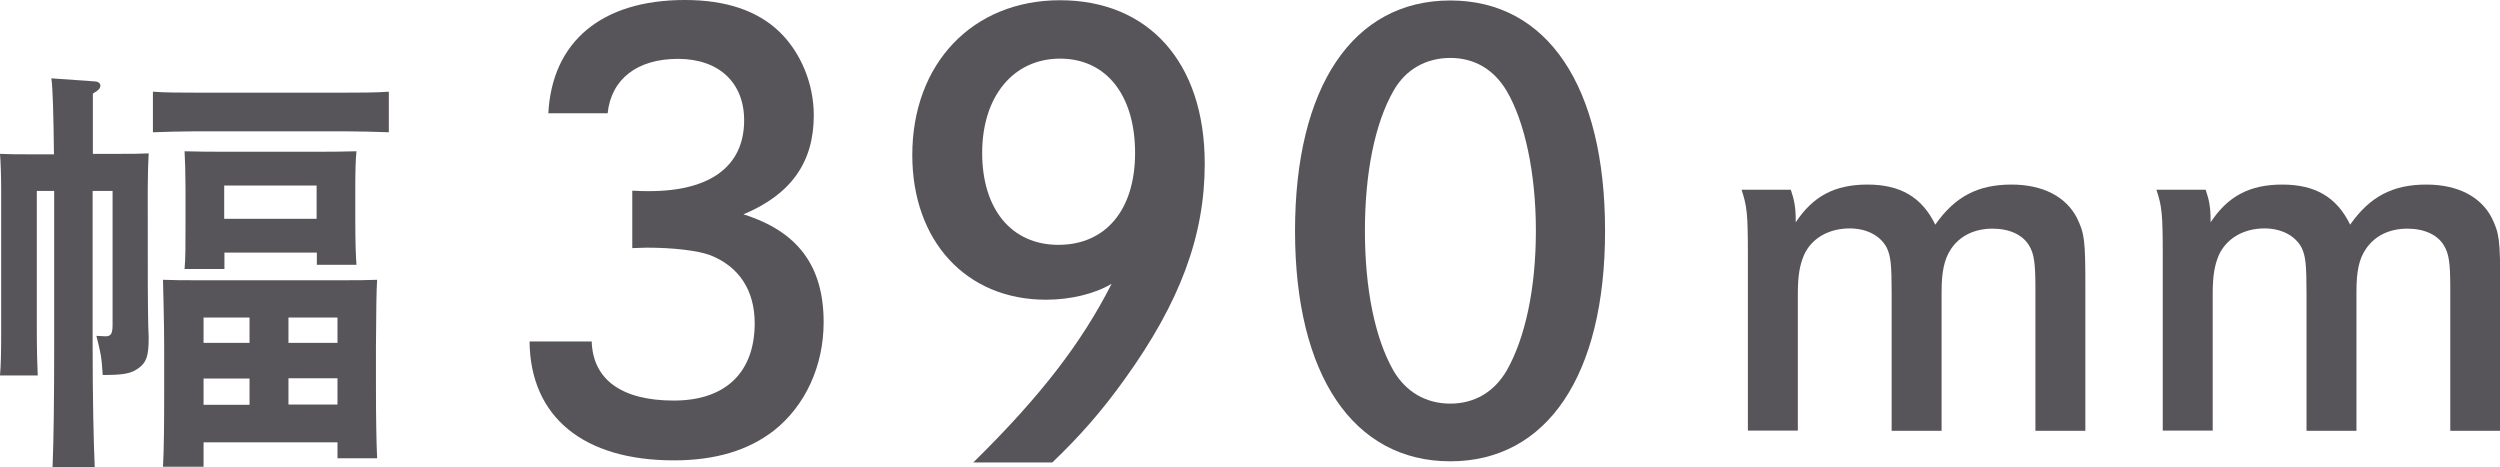
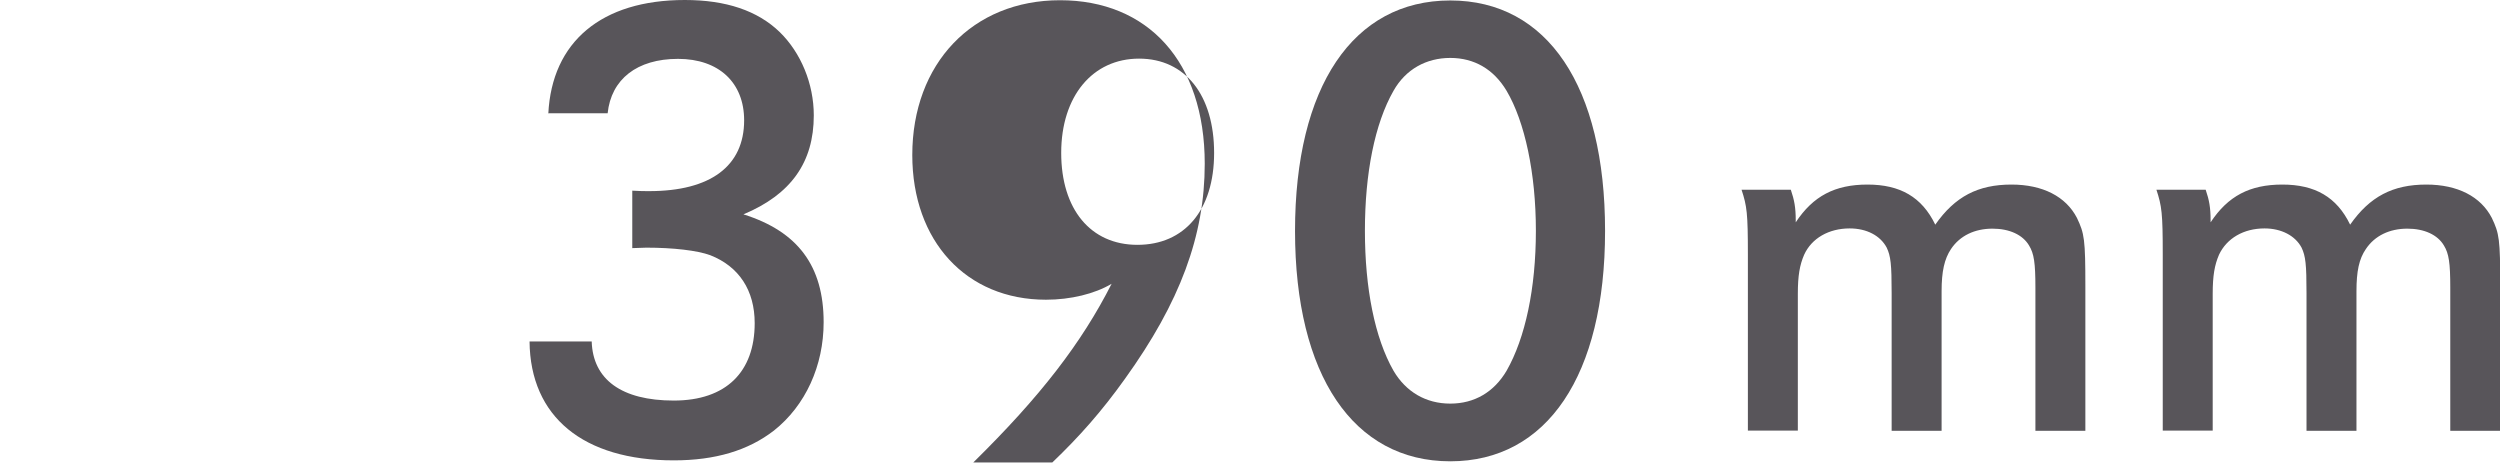
<svg xmlns="http://www.w3.org/2000/svg" viewBox="0 0 106.6 19.92">
  <g fill="#58555a">
-     <path d="m2.3 6.56c-.02-1.73-.05-2.81-.11-3.22l1.84.13c.16 0 .25.09.25.18 0 .11-.07.2-.32.34v2.57h1.08c.52 0 .9 0 1.3-.02-.02.31-.04.92-.04 1.46v.49c0 3.91 0 4.18.02 5.35l.02.56c0 .76-.09 1.04-.41 1.28-.32.25-.65.31-1.55.31-.05-.81-.09-.95-.27-1.67q.29.02.38.02c.23 0 .31-.09.31-.49v-5.71h-.85v6.54c0 2.36.04 4.1.09 5.26h-1.8c.05-1.17.07-2.93.07-5.26v-6.54h-.74v5.96c0 .83.02 1.51.04 1.91h-1.61c.04-.43.05-1.03.05-1.91v-5.96c0-.58-.02-1.26-.05-1.58.4.02.77.02 1.3.02h1.01zm14.28-.92c-.52-.02-1.28-.04-1.8-.04h-6.48c-.52 0-1.28.02-1.78.04v-1.73c.5.04 1.26.04 1.78.04h6.48c.52 0 1.28 0 1.8-.04zm-7.9 14.26h-1.73c.04-.72.05-1.76.05-3.17v-1.94c0-1.08-.04-2.3-.05-2.86.47.02.9.02 1.53.02h6.07c.63 0 1.06 0 1.53-.02q-.04.59-.05 2.86v1.6c0 1.49.02 2.47.05 3.15h-1.69v-.68h-5.71zm.88-8.43h-1.69c.04-.43.04-1.03.04-1.91v-1.53c0-.58-.02-1.26-.04-1.58.63.02 1.17.02 1.98.02h3.37c.81 0 1.35 0 1.98-.02-.04.36-.05.94-.05 1.58v1.39c0 .85.02 1.48.05 1.87h-1.69v-.52h-3.94v.7zm1.08 2.07h-1.96v1.08h1.96zm-1.96 2.6v1.12h1.96v-1.12zm4.82-6.81v-1.42h-3.94v1.42zm.89 5.29v-1.08h-2.09v1.08zm-2.09 2.63h2.09v-1.12h-2.09z" />
    <path d="m23.38 4.85c.15-3.07 2.27-4.85 5.82-4.85 1.75 0 3.1.45 4.05 1.37.9.88 1.45 2.2 1.45 3.55 0 2-.97 3.37-3 4.22 2.32.73 3.42 2.2 3.42 4.6 0 1.85-.77 3.55-2.12 4.62-1.1.85-2.5 1.27-4.27 1.27-3.85 0-6.12-1.85-6.15-5.07h2.65c.05 1.62 1.27 2.52 3.5 2.52s3.45-1.22 3.45-3.3c0-1.4-.67-2.42-1.9-2.9-.55-.2-1.57-.32-2.72-.32l-.6.02v-2.45c.35.02.5.02.72.02 2.62 0 4.05-1.07 4.05-3.02 0-1.6-1.07-2.62-2.82-2.62s-2.85.87-3 2.32h-2.52z" />
-     <path d="m41.5 19.72c2.87-2.82 4.62-5.1 5.9-7.62-.72.43-1.75.68-2.8.68-3.4 0-5.7-2.5-5.7-6.17 0-3.9 2.57-6.6 6.3-6.6s6.17 2.6 6.17 6.97c0 3.07-1.05 5.9-3.4 9.17-1 1.4-1.95 2.47-3.1 3.57zm.38-13.2c0 2.4 1.25 3.92 3.25 3.92s3.27-1.47 3.27-3.92-1.22-4.02-3.2-4.02-3.32 1.6-3.32 4.02z" />
+     <path d="m41.5 19.72c2.87-2.82 4.62-5.1 5.9-7.62-.72.43-1.75.68-2.8.68-3.4 0-5.7-2.5-5.7-6.17 0-3.9 2.57-6.6 6.3-6.6s6.17 2.6 6.17 6.97c0 3.07-1.05 5.9-3.4 9.17-1 1.4-1.95 2.47-3.1 3.57m.38-13.2c0 2.4 1.25 3.92 3.25 3.92s3.27-1.47 3.27-3.92-1.22-4.02-3.2-4.02-3.32 1.6-3.32 4.02z" />
    <path d="m68.44 9.85c0 6.15-2.47 9.82-6.6 9.82s-6.62-3.67-6.62-9.82 2.47-9.83 6.62-9.83 6.6 3.67 6.6 9.82zm-9.02-5.98c-.8 1.4-1.22 3.52-1.22 5.97s.42 4.57 1.22 5.97c.53.9 1.38 1.4 2.42 1.4s1.87-.5 2.4-1.4c.8-1.4 1.25-3.52 1.25-5.97s-.47-4.65-1.25-5.97c-.55-.92-1.38-1.4-2.4-1.4s-1.9.48-2.42 1.4z" />
    <path d="m76.36 8.09c.15.44.21.76.21 1.31v.08c.74-1.12 1.67-1.61 3.06-1.61s2.32.53 2.89 1.71c.84-1.2 1.82-1.71 3.25-1.71 1.33 0 2.32.51 2.79 1.42.32.67.36.91.36 2.94v6.14h-2.13v-6.1c0-1.06-.06-1.46-.27-1.8-.27-.46-.84-.72-1.56-.72-.76 0-1.39.3-1.77.87-.28.42-.4.95-.4 1.8v5.95h-2.13v-5.87c0-1.23-.04-1.58-.21-1.94-.27-.51-.85-.82-1.58-.82-.89 0-1.62.42-1.94 1.12-.19.44-.27.89-.27 1.67v5.83h-2.13v-7.5c0-1.77-.04-2.07-.27-2.77h2.07z" />
    <path d="m94.05 8.09c.15.44.21.76.21 1.31v.08c.74-1.12 1.67-1.61 3.06-1.61s2.32.53 2.89 1.71c.84-1.2 1.82-1.71 3.25-1.71 1.33 0 2.32.51 2.79 1.42.32.67.36.91.36 2.94v6.14h-2.13v-6.1c0-1.06-.06-1.46-.27-1.8-.27-.46-.84-.72-1.56-.72-.76 0-1.39.3-1.77.87-.29.42-.4.95-.4 1.8v5.95h-2.13v-5.87c0-1.23-.04-1.58-.21-1.94-.27-.51-.86-.82-1.58-.82-.89 0-1.61.42-1.94 1.12-.19.44-.27.89-.27 1.67v5.83h-2.13v-7.5c0-1.77-.04-2.07-.27-2.77h2.07z" />
  </g>
</svg>